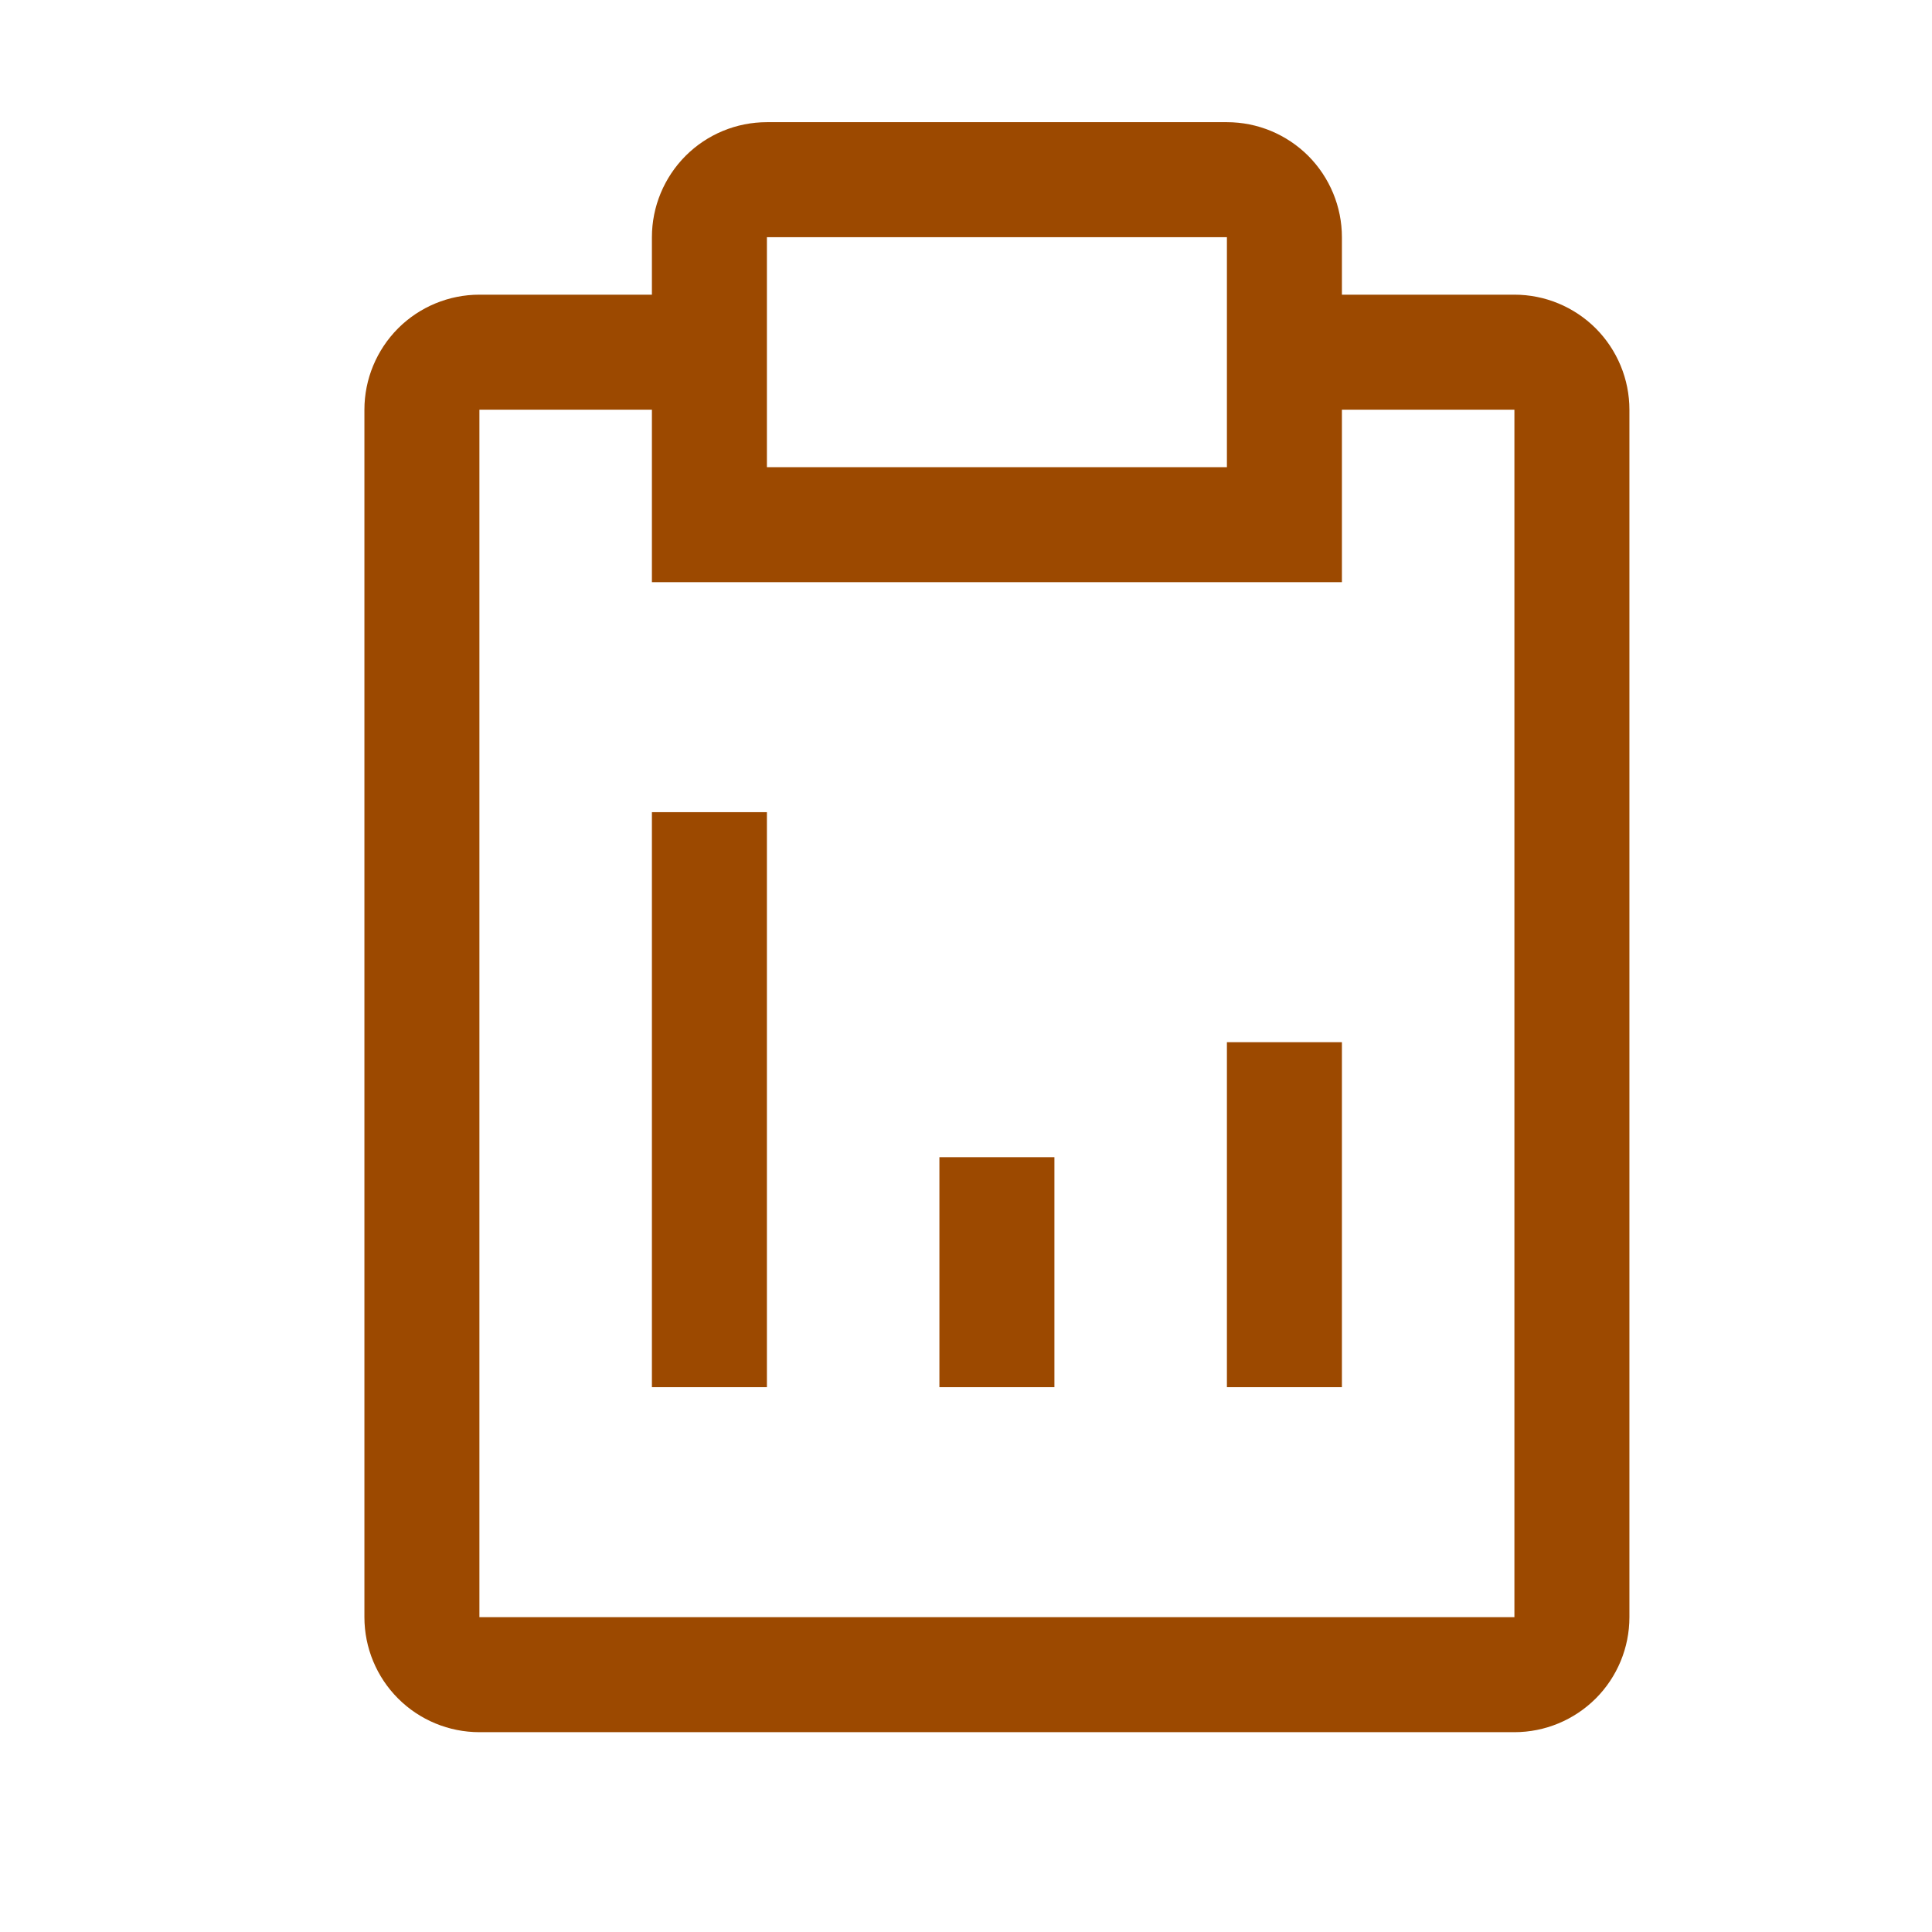
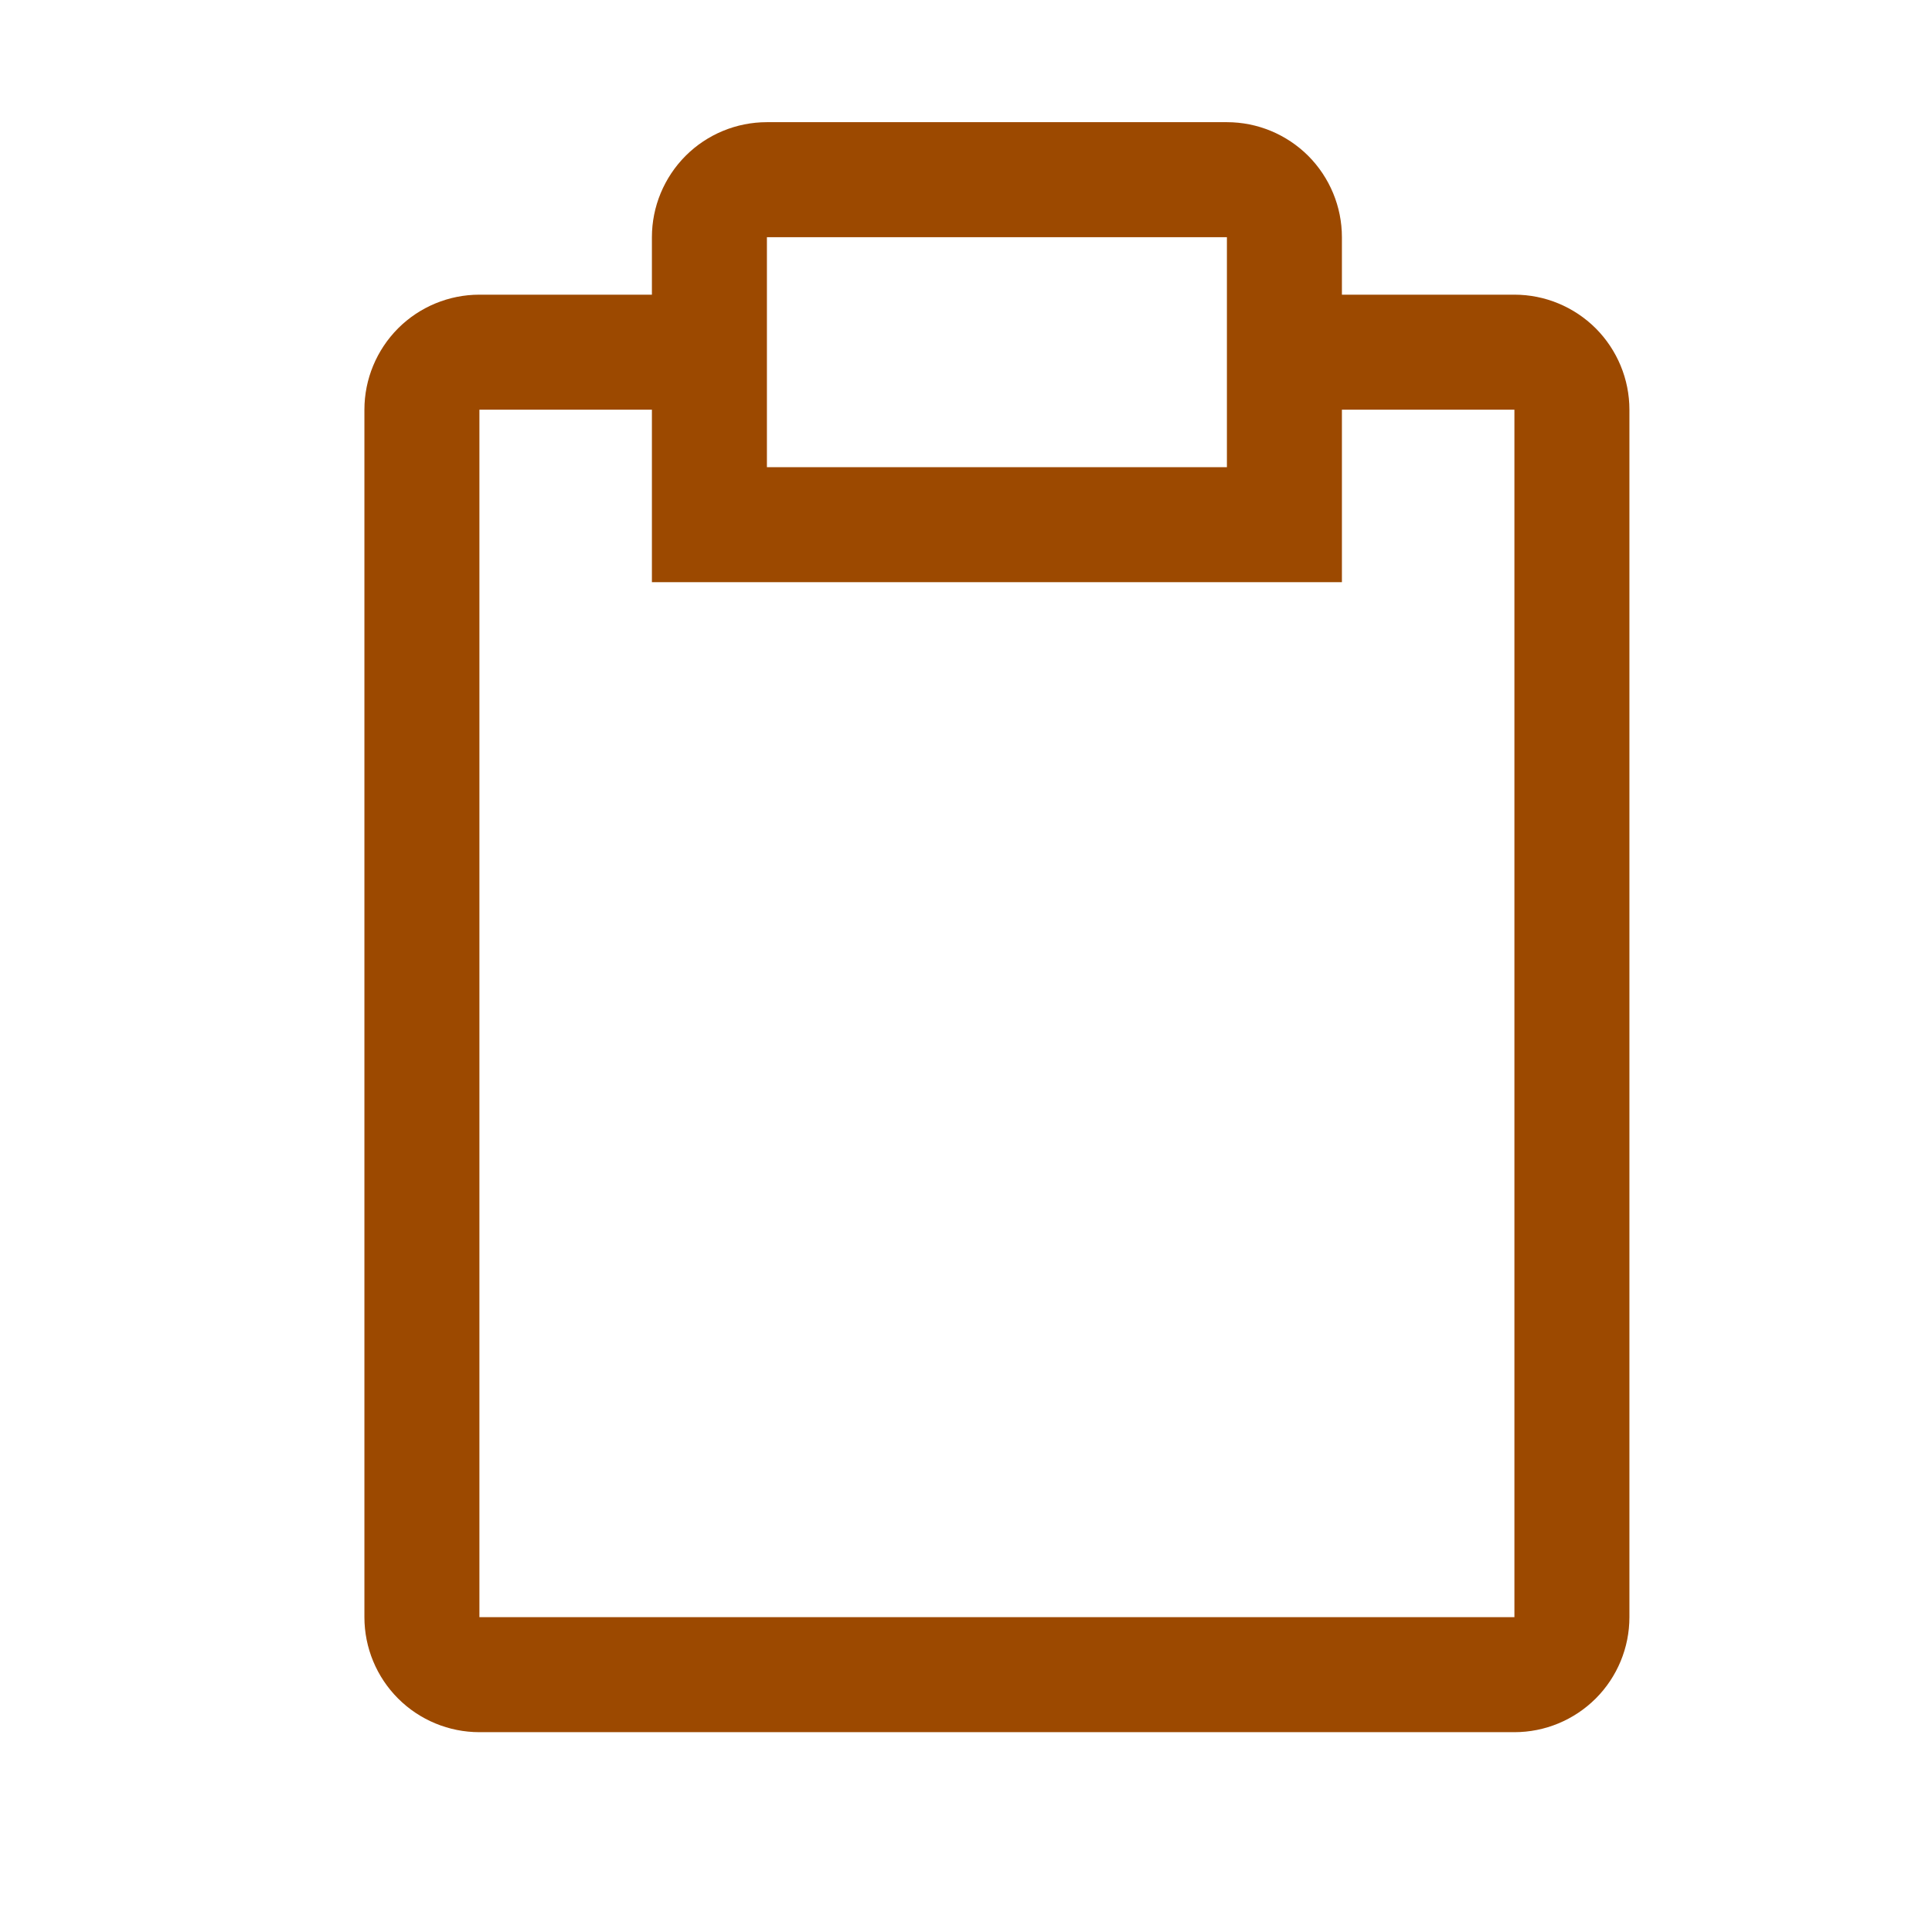
<svg xmlns="http://www.w3.org/2000/svg" width="21" height="21" viewBox="0 0 21 21" fill="none">
-   <path d="M10.211 12.578H11.461V15.078H10.211V12.578ZM13.336 11.328H14.586V15.078H13.336V11.328ZM7.086 8.828H8.336V15.078H7.086V8.828Z" fill="#9C4900" />
  <path d="M16.461 3.203H14.586V2.578C14.586 2.247 14.454 1.929 14.22 1.694C13.985 1.46 13.668 1.328 13.336 1.328H8.336C8.004 1.328 7.686 1.46 7.452 1.694C7.218 1.929 7.086 2.247 7.086 2.578V3.203H5.211C4.879 3.203 4.561 3.335 4.327 3.569C4.093 3.804 3.961 4.122 3.961 4.453V17.578C3.961 17.91 4.093 18.228 4.327 18.462C4.561 18.696 4.879 18.828 5.211 18.828H16.461C16.793 18.828 17.11 18.696 17.345 18.462C17.579 18.228 17.711 17.91 17.711 17.578V4.453C17.711 4.122 17.579 3.804 17.345 3.569C17.11 3.335 16.793 3.203 16.461 3.203ZM8.336 2.578H13.336V5.078H8.336V2.578ZM16.461 17.578H5.211V4.453H7.086V6.328H14.586V4.453H16.461V17.578Z" fill="#9C4900" />
</svg>